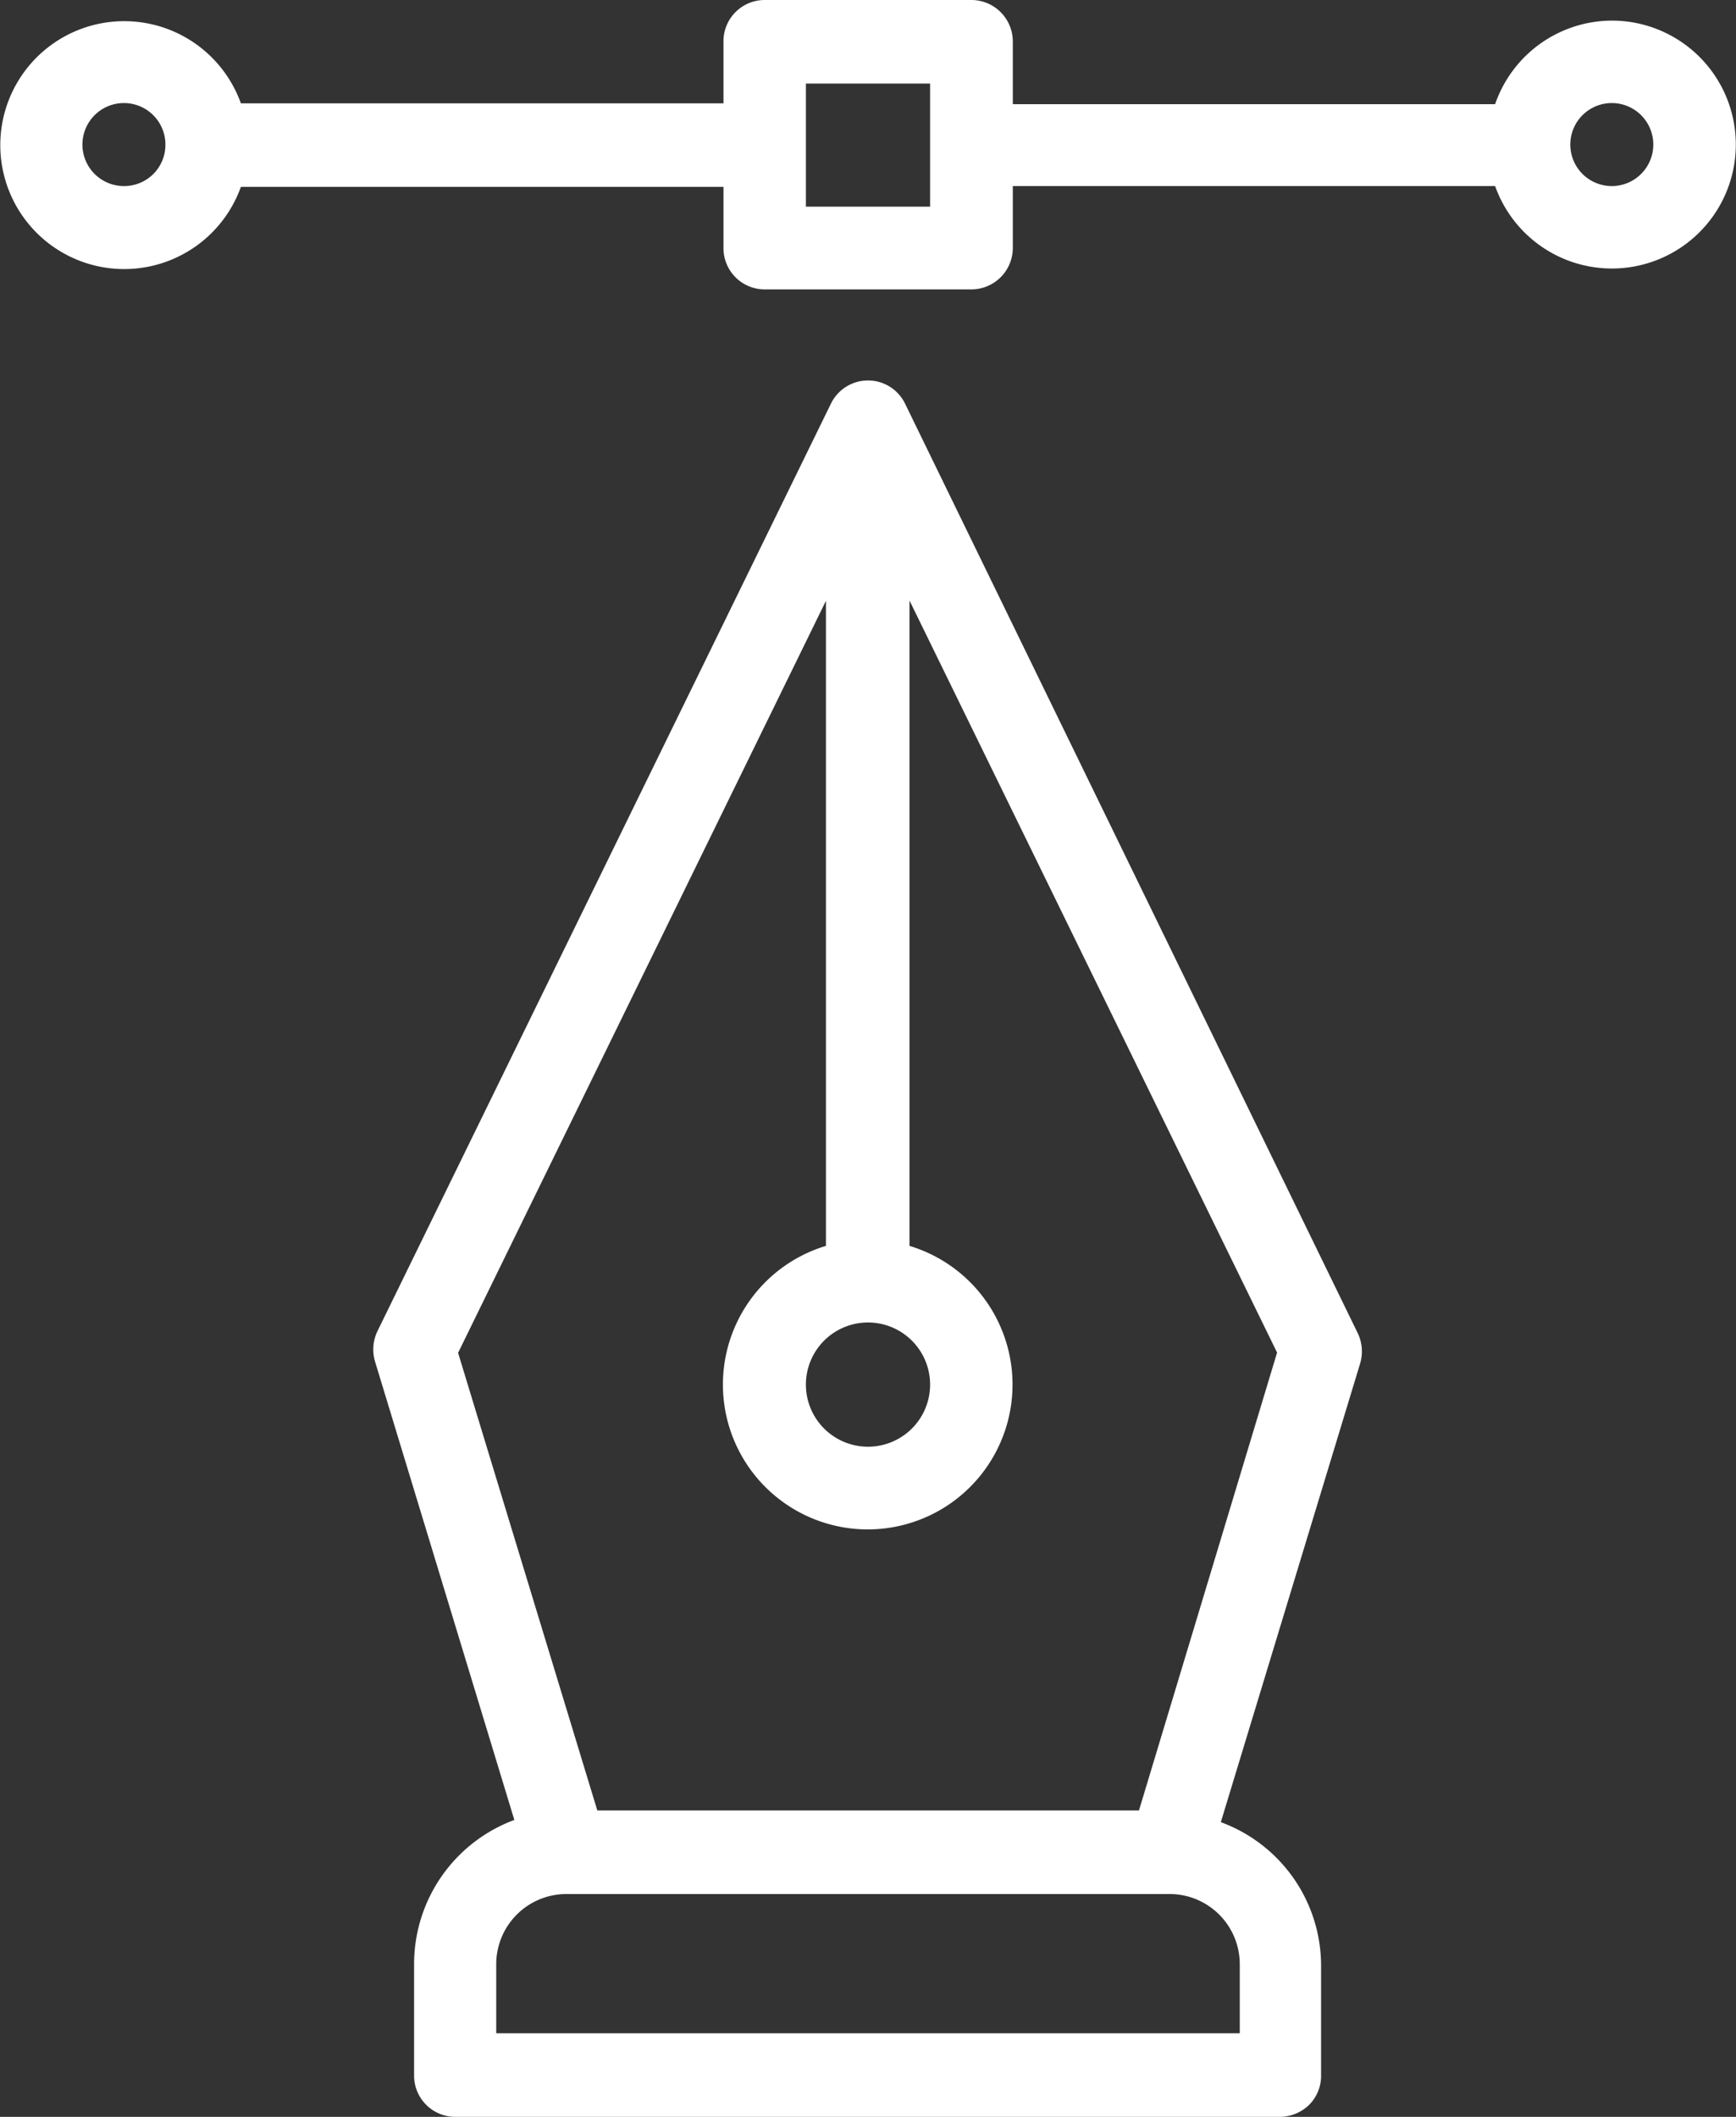
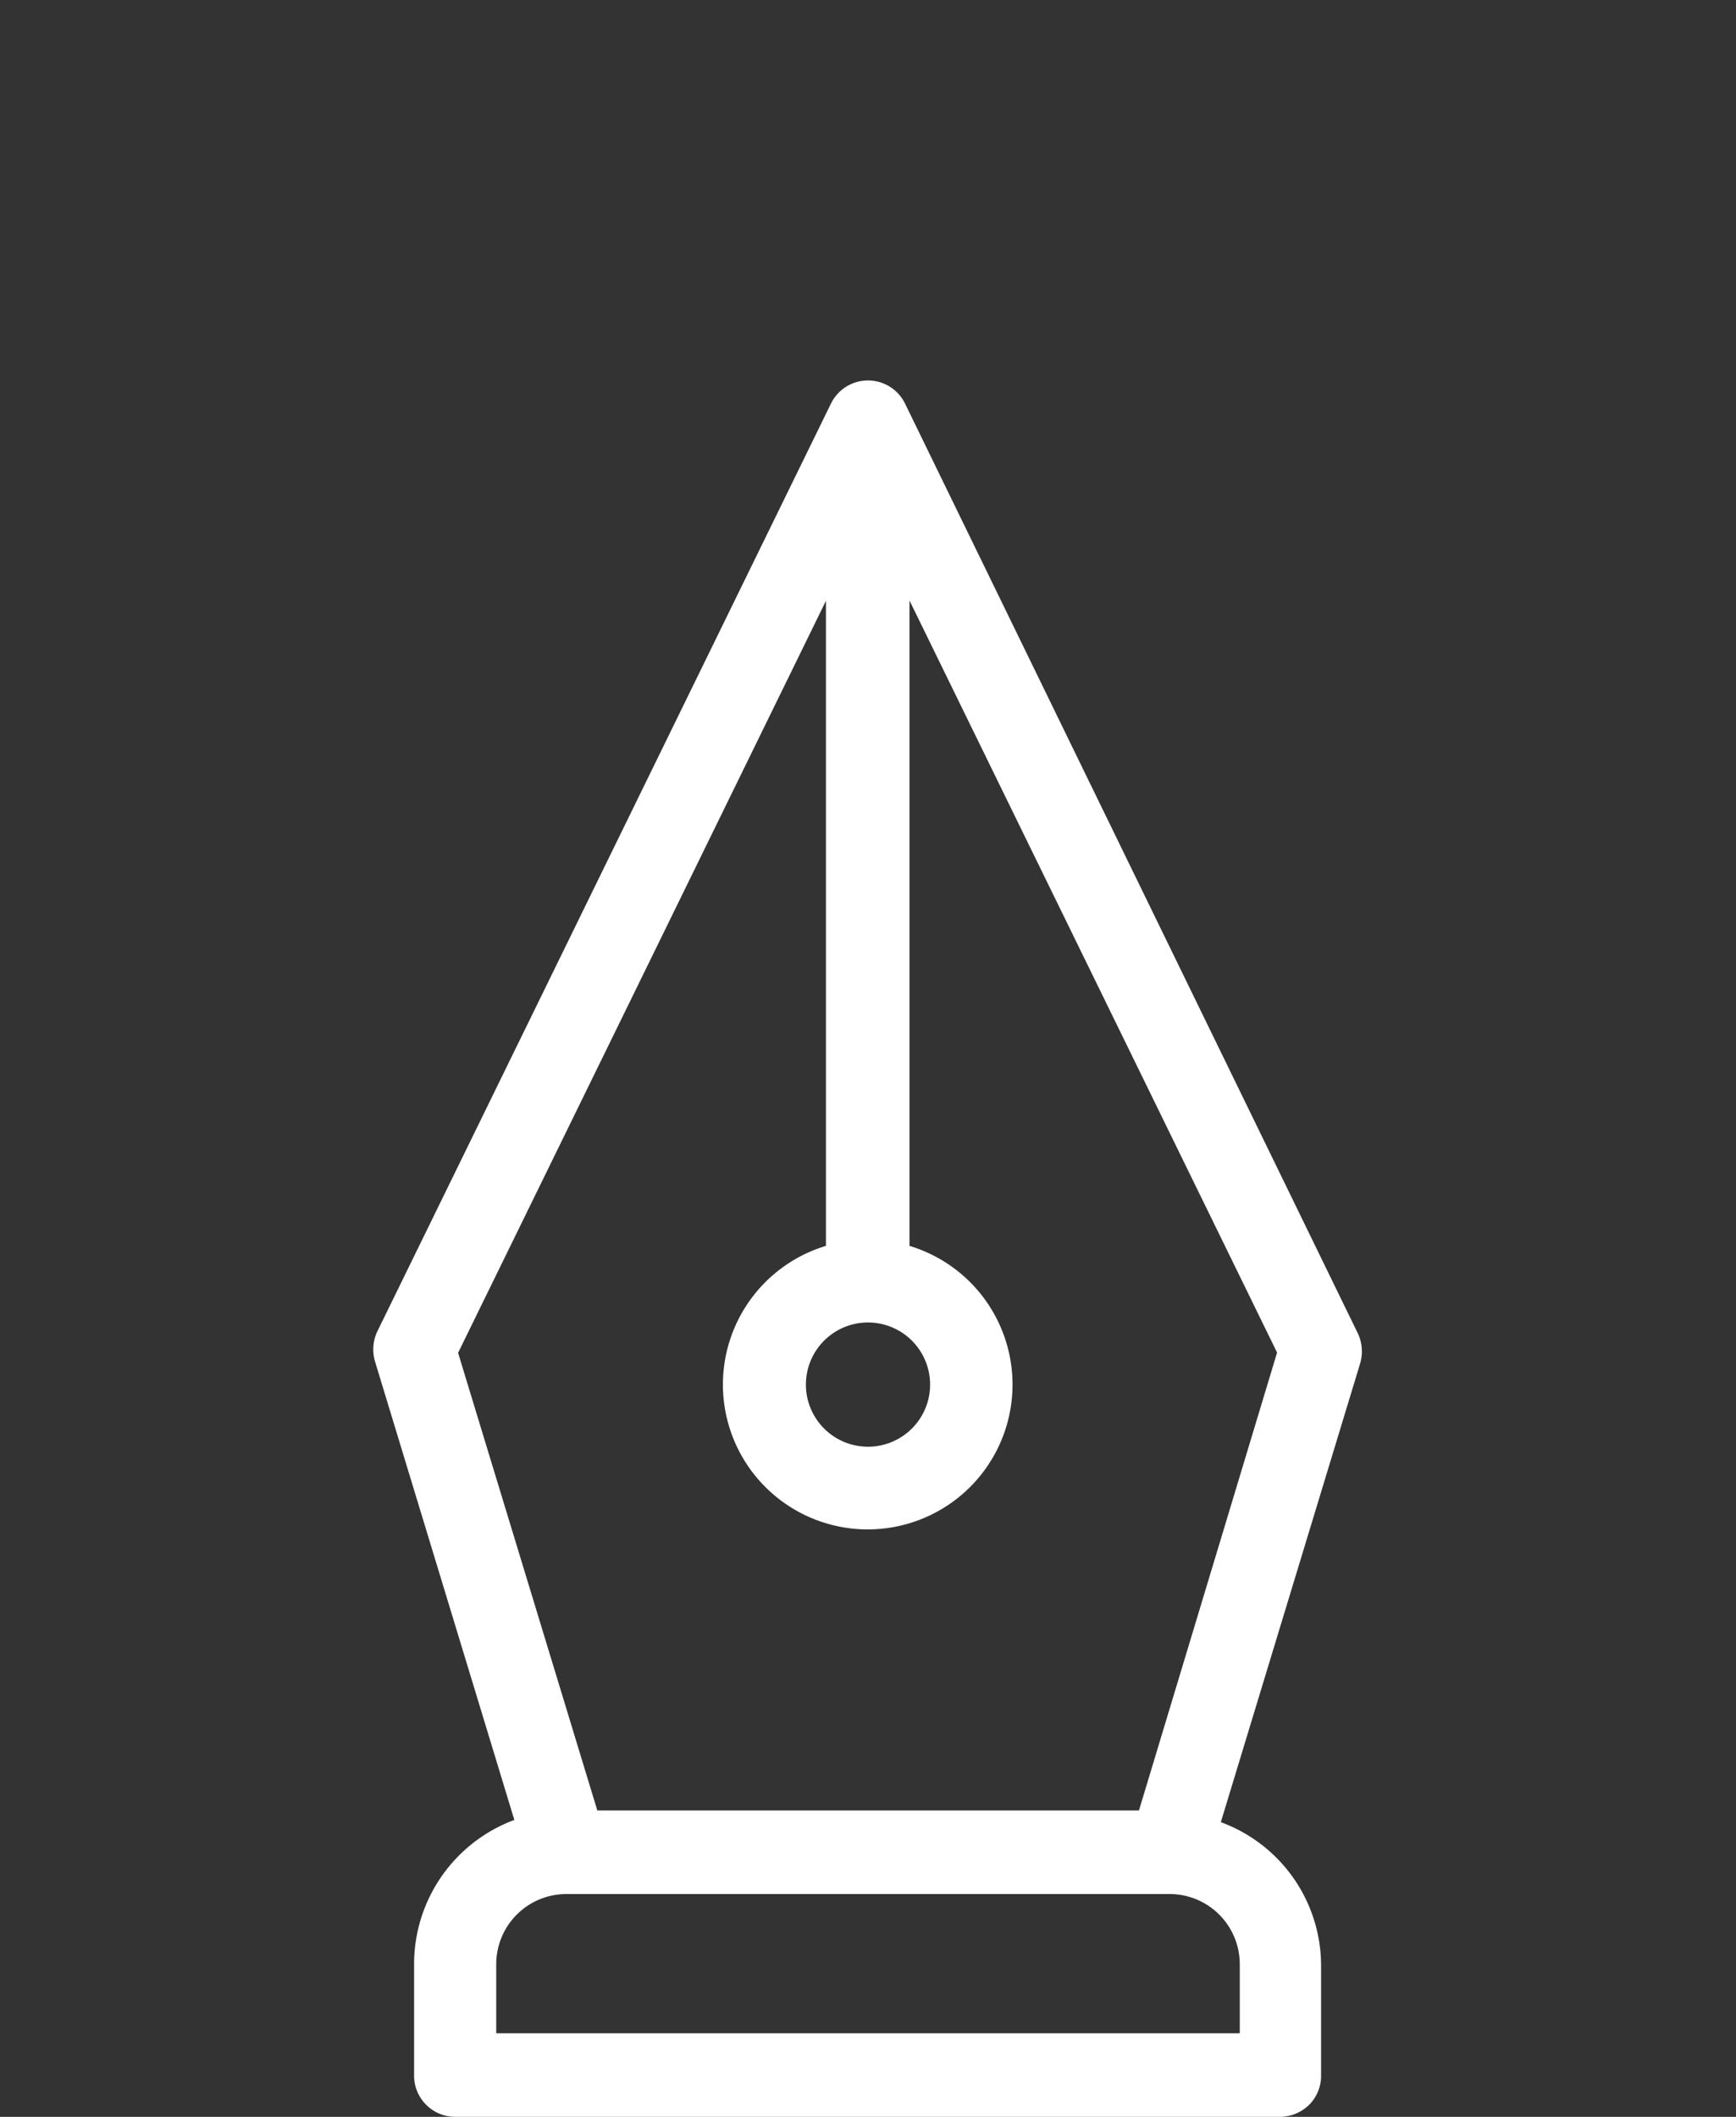
<svg xmlns="http://www.w3.org/2000/svg" id="Layer_1" data-name="Layer 1" viewBox="0 0 62.34 76">
  <rect x="0" y="0" width="62.34" height="76" fill="#333333" stroke="none" />
  <defs>
    <style>.cls-1{fill:#fff;}</style>
  </defs>
  <title>pen2</title>
  <path class="cls-1" d="M33.33,14.49a1.48,1.48,0,0,0-2.66,0L14.38,47.8a1.52,1.52,0,0,0-.08,1.09l5,16.45a5.52,5.52,0,0,0-3.6,5.16v4A1.48,1.48,0,0,0,17.16,76H46.84a1.53,1.53,0,0,0,1-.43,1.48,1.48,0,0,0,.43-1v-4a5.49,5.49,0,0,0-3.6-5.15l5-16.46a1.52,1.52,0,0,0-.08-1.09ZM32,47.48a2.23,2.23,0,1,1-2.23,2.23A2.23,2.23,0,0,1,32,47.48ZM45.35,73H18.65V70.5A2.52,2.52,0,0,1,21.15,68h21.7a2.52,2.52,0,0,1,2.5,2.52Zm-3.62-8H22.28l-5-16.43,13.21-27V44.73a5.2,5.2,0,1,0,3,0V21.56l13.2,27Z" transform="translate(-0.83 0)" />
-   <path class="cls-1" d="M58.72.74a4.45,4.45,0,0,0-4.2,3H37.2V1.48A1.49,1.49,0,0,0,35.71,0H28.29a1.48,1.48,0,0,0-1.48,1.48V3.71H9.48a4.45,4.45,0,1,0,0,3H26.81V8.91a1.48,1.48,0,0,0,1.48,1.48h7.42A1.49,1.49,0,0,0,37.2,8.91V6.68H54.52A4.45,4.45,0,1,0,58.72.74ZM5.28,6.68A1.49,1.49,0,1,1,6.77,5.2,1.48,1.48,0,0,1,5.28,6.68Zm28.95.74H29.77V3h4.46Zm24.49-.74A1.49,1.49,0,1,1,60.2,5.2,1.49,1.49,0,0,1,58.72,6.68Z" transform="translate(-0.83 0)" />
</svg>